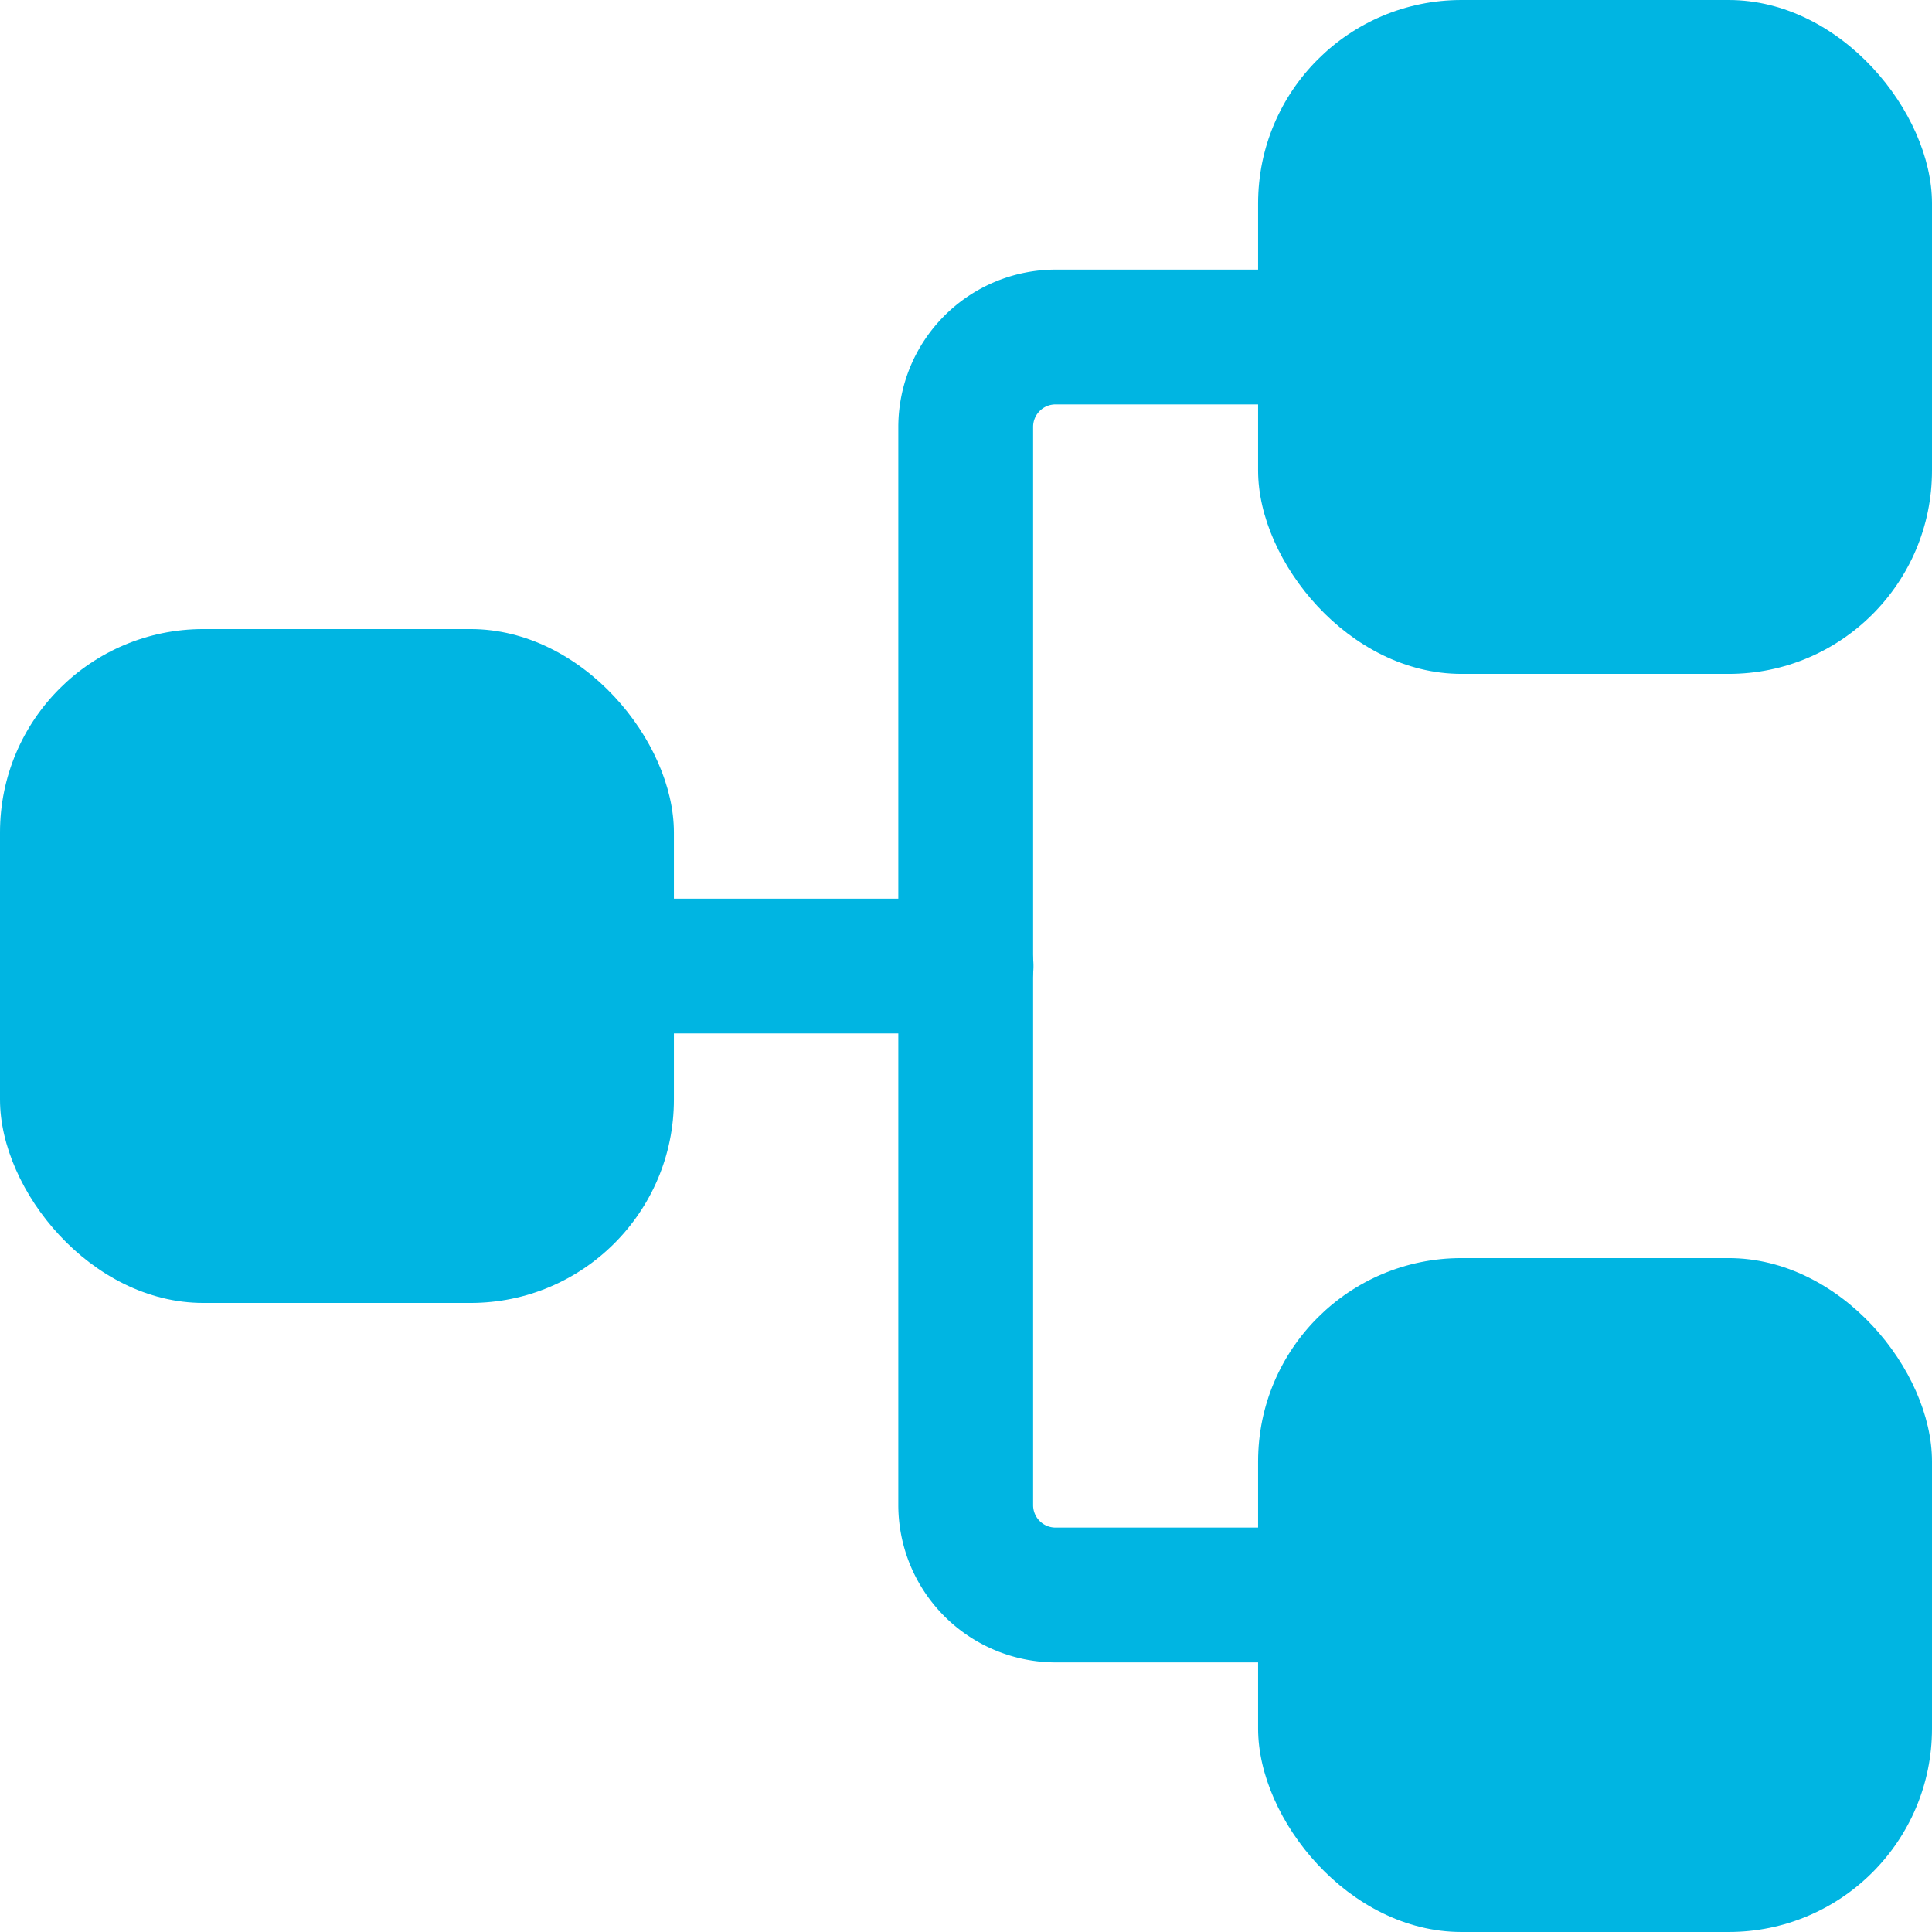
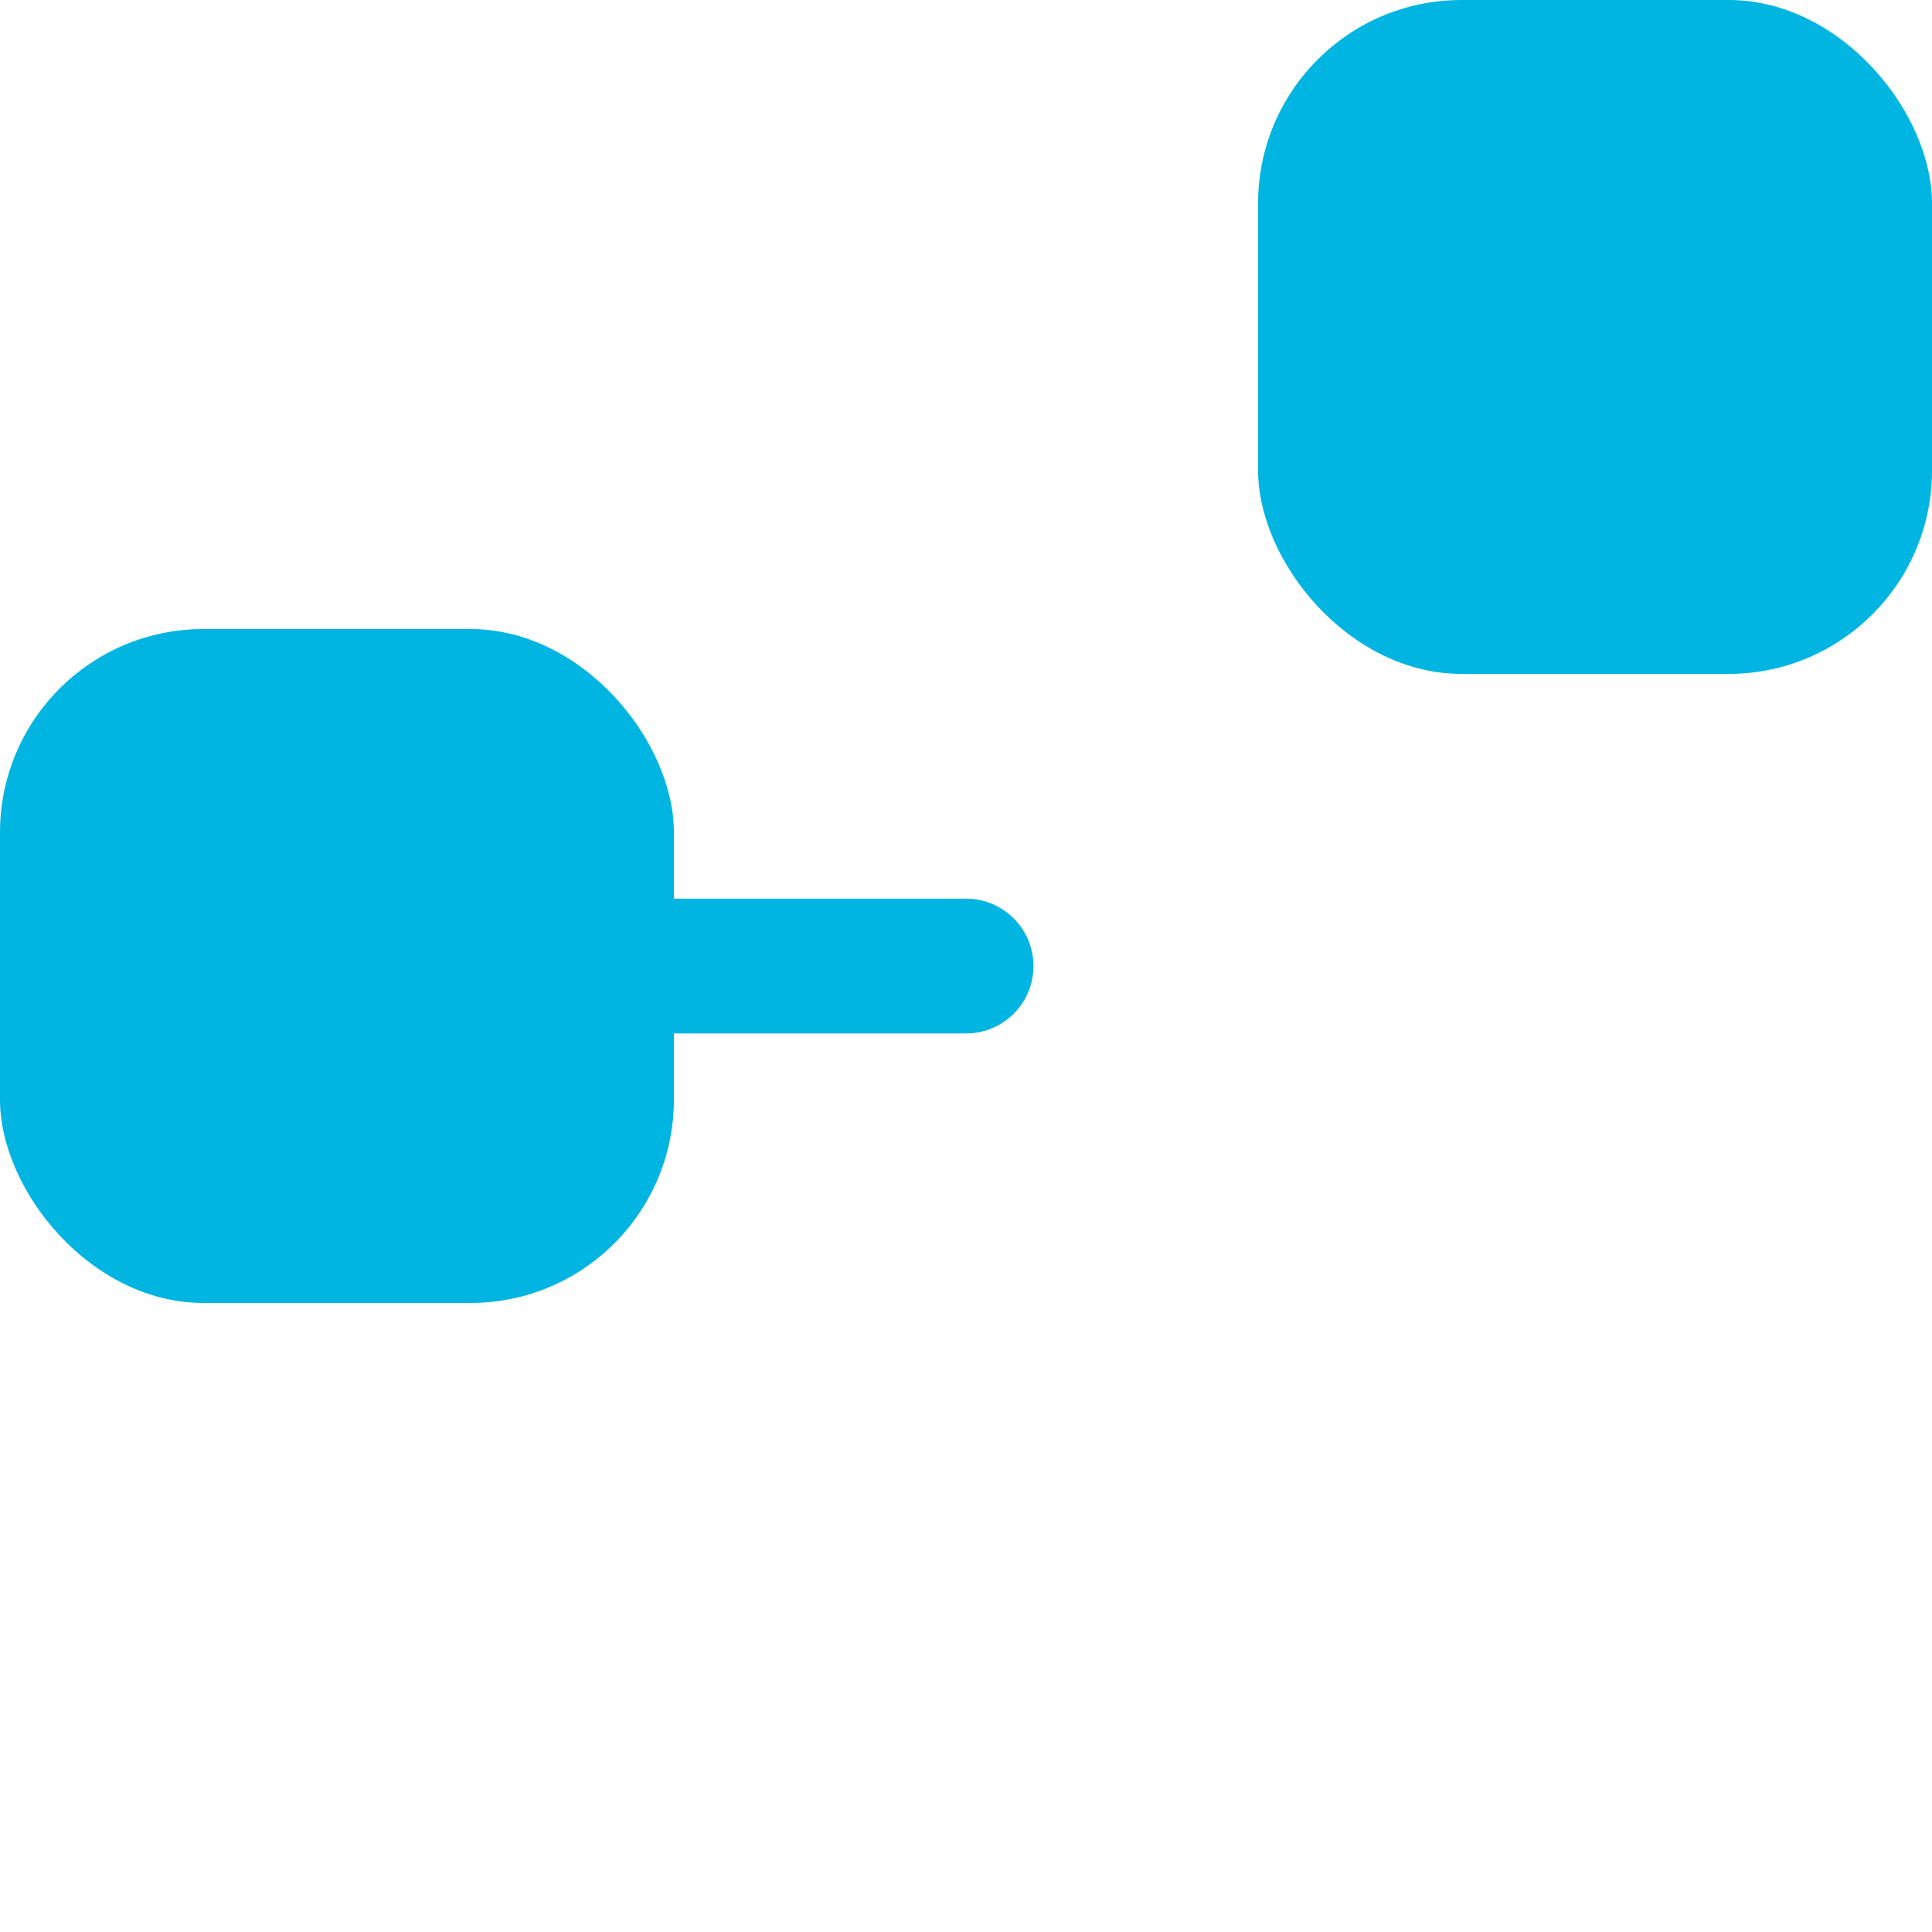
<svg xmlns="http://www.w3.org/2000/svg" width="16.625" height="16.625" viewBox="0 0 16.625 16.625">
  <g id="Layer_2" data-name="Layer 2" transform="translate(-1.25 -1.25)">
    <rect id="Rectangle_173" data-name="Rectangle 173" width="5.799" height="5.799" rx="1.75" transform="translate(1.25 6.663)" fill="#00b5e2" />
-     <rect id="Rectangle_174" data-name="Rectangle 174" width="5.799" height="5.799" rx="1.75" transform="translate(12.076 12.076)" fill="#00b5e2" />
    <rect id="Rectangle_175" data-name="Rectangle 175" width="5.799" height="5.799" rx="1.75" transform="translate(12.076 1.25)" fill="#00b5e2" />
-     <path id="Path_102" data-name="Path 102" d="M14.923,16.235H12.6a1.355,1.355,0,0,1-1.353-1.353V5.6A1.355,1.355,0,0,1,12.6,4.25h2.32a.58.58,0,0,1,0,1.16H12.6a.193.193,0,0,0-.193.193v9.279a.193.193,0,0,0,.193.193h2.32a.58.58,0,0,1,0,1.16Z" transform="translate(-2.267 -0.68)" fill="#00b5e2" />
    <path id="Path_103" data-name="Path 103" d="M10.923,12.41H7.83a.58.58,0,0,1,0-1.16h3.093a.58.58,0,1,1,0,1.16Z" transform="translate(-1.36 -2.267)" fill="#00b5e2" />
  </g>
</svg>